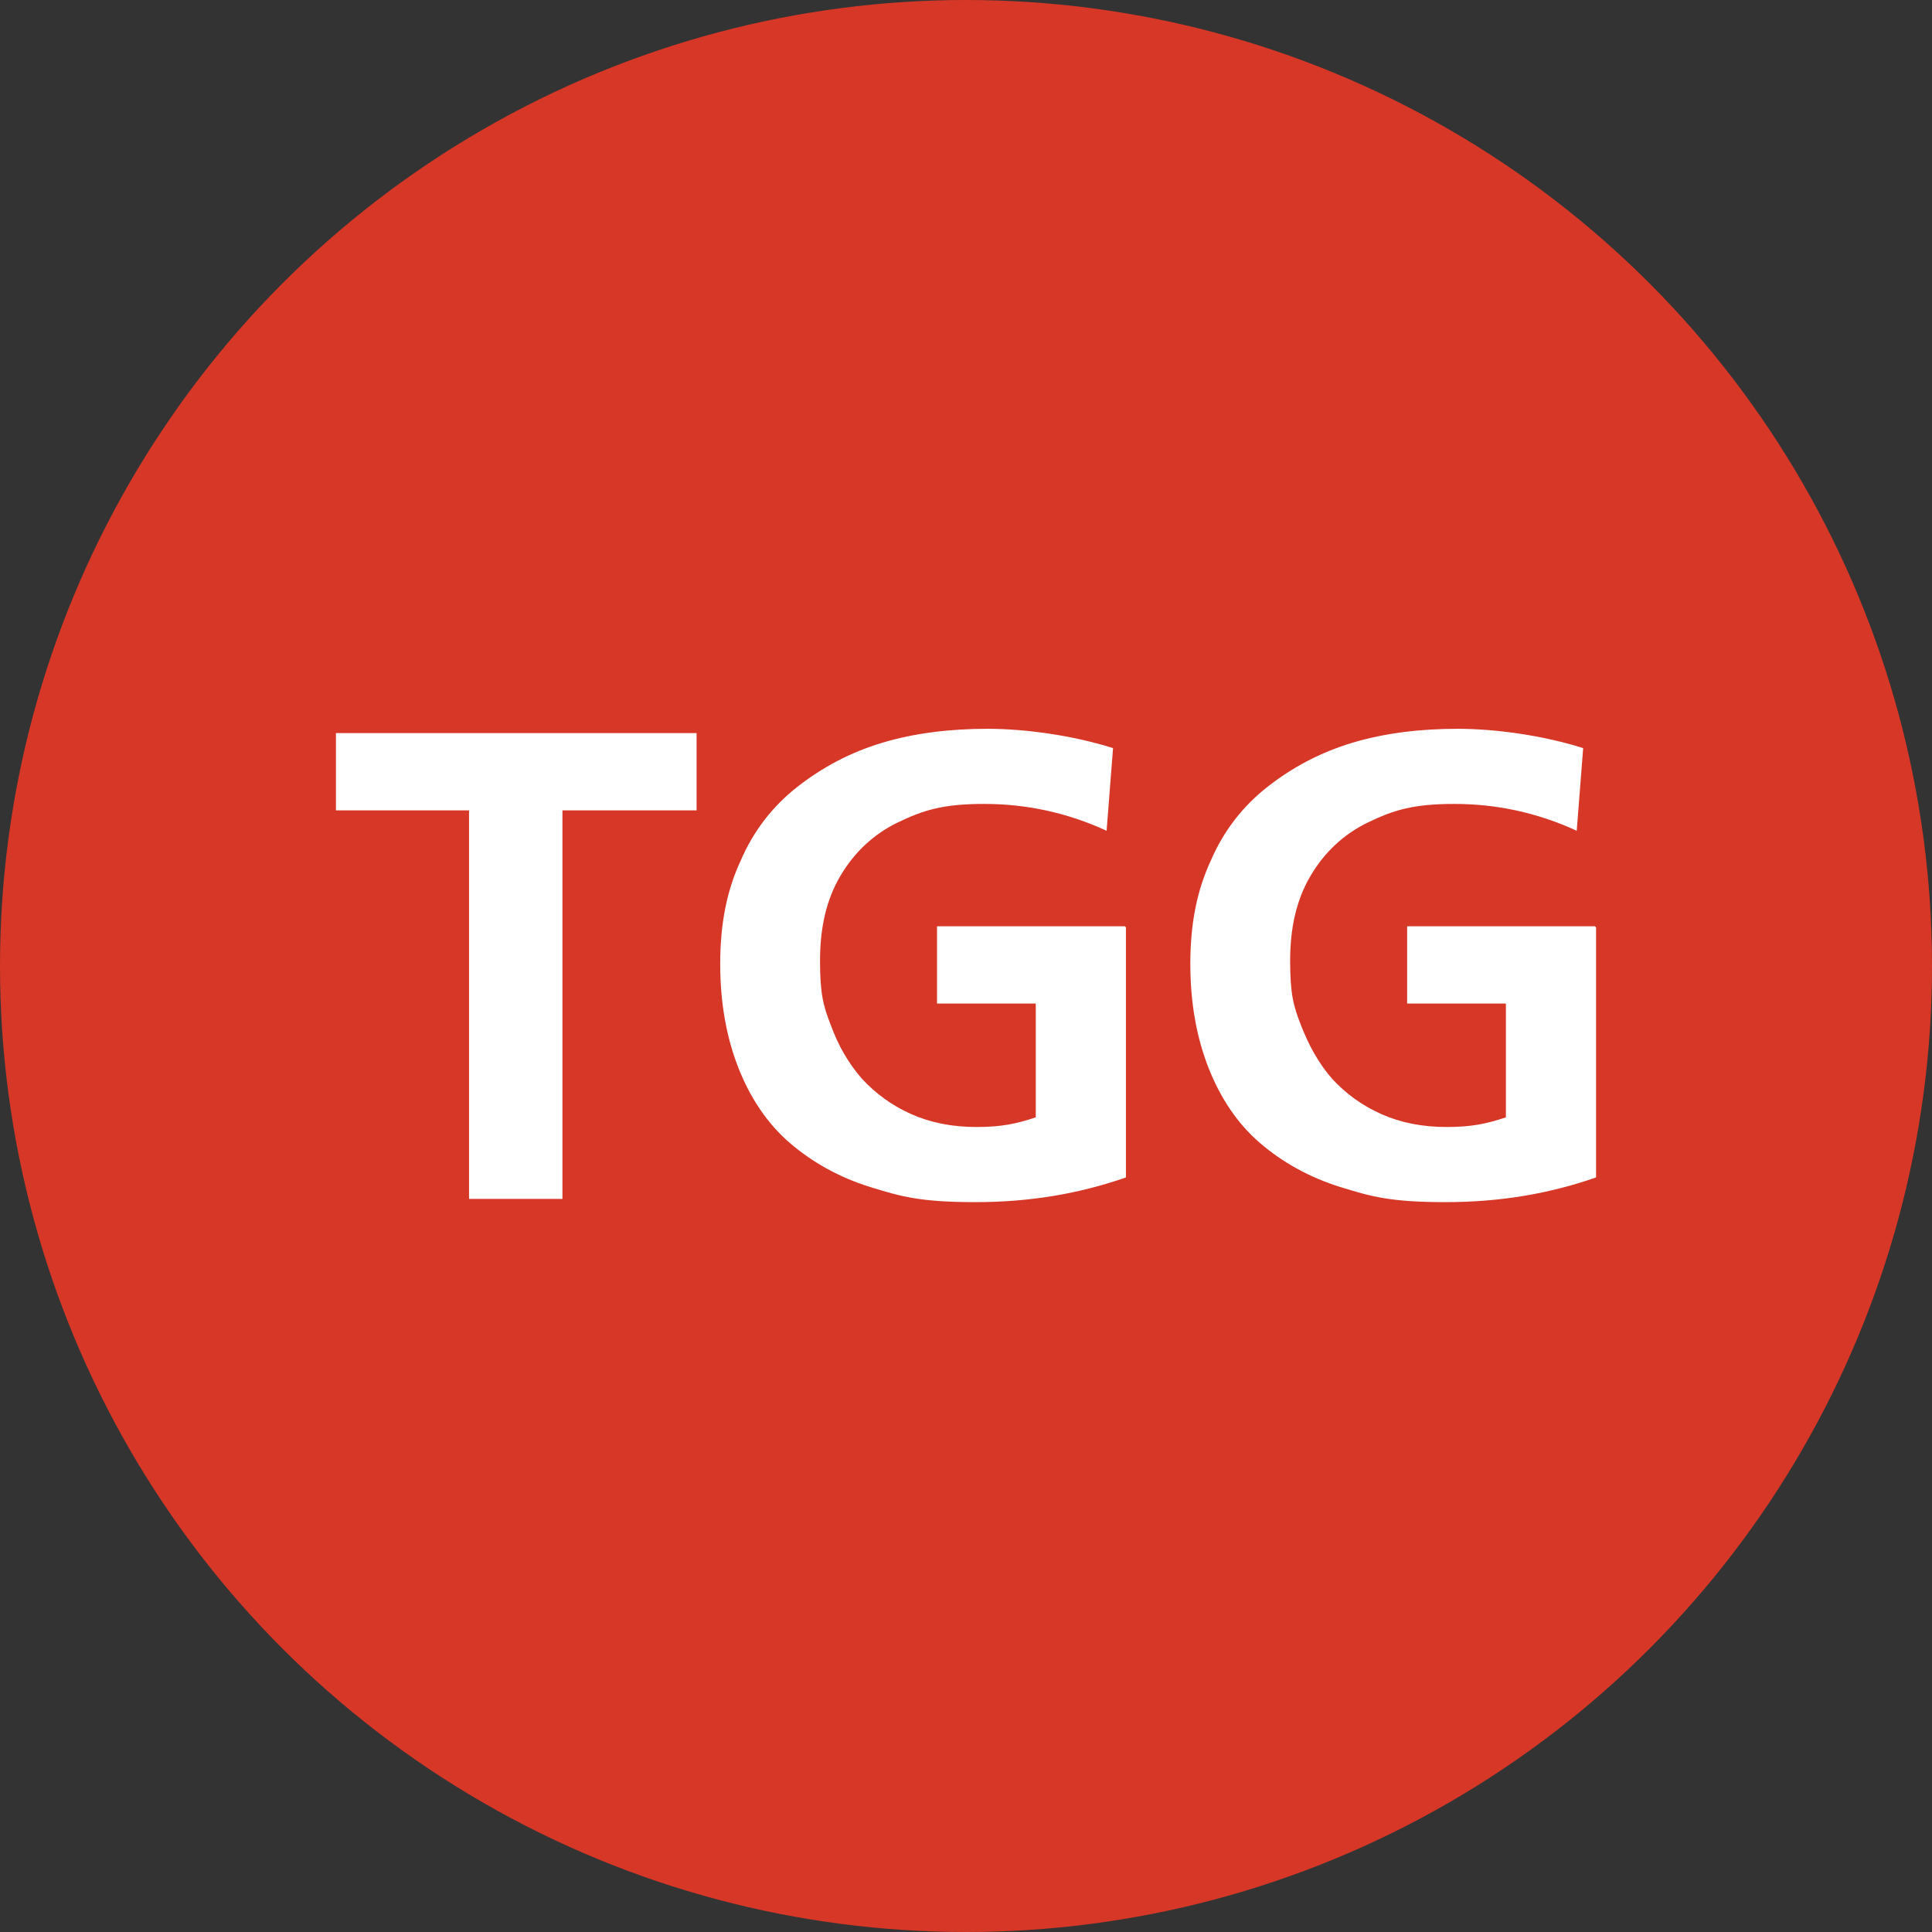
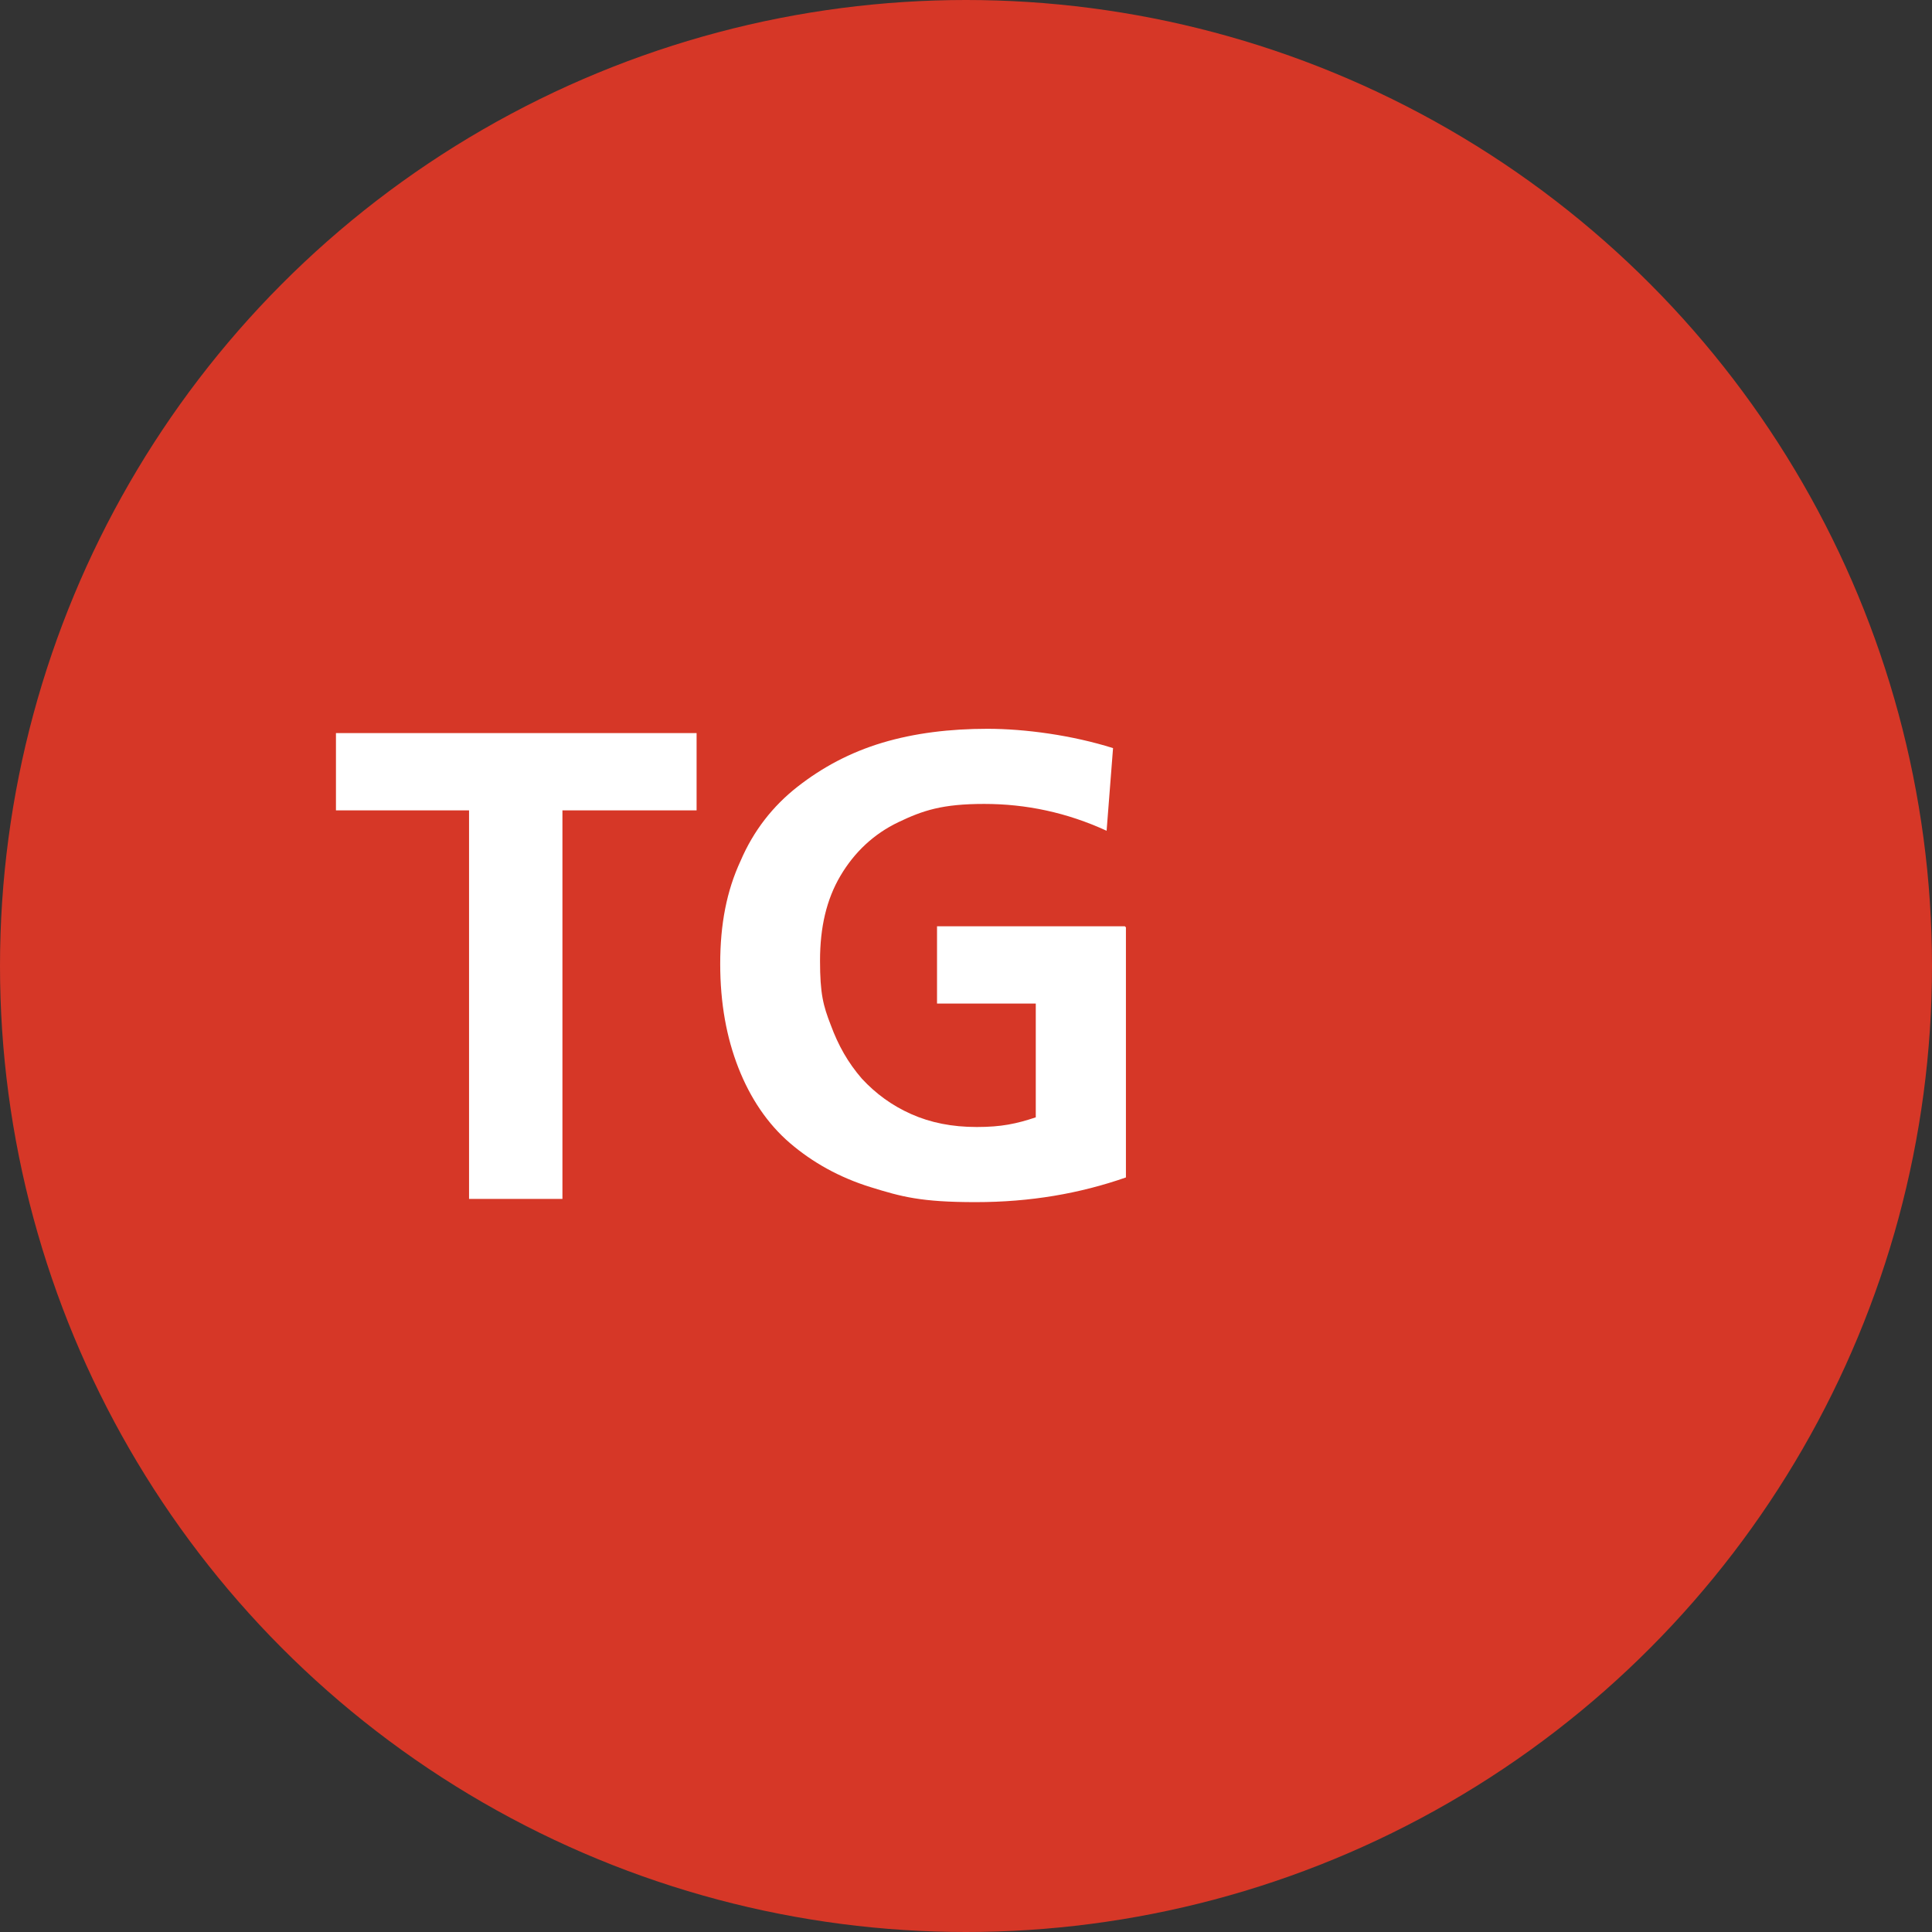
<svg xmlns="http://www.w3.org/2000/svg" id="Layer_1" version="1.1" viewBox="0 0 180 180">
  <rect x="0" y="0" width="180" height="180" fill="#333333" stroke="none" />
  <defs>
    <style>
      .st0 {
        fill: #fff;
      }

      .st1 {
        fill: #d63727;
      }
    </style>
  </defs>
  <circle class="st1" cx="90" cy="90" r="90" />
  <g>
    <path class="st0" d="M52.5,111.7h-8.8v-36.2h-12.4v-7.2h33.6v7.2h-12.5v36.2Z" />
-     <path class="st0" d="M104.9,86.4v23.3c-4.3,1.5-8.9,2.3-14,2.3s-6.9-.5-9.8-1.4-5.4-2.3-7.5-4.1c-2.1-1.8-3.7-4.2-4.8-7s-1.7-6-1.7-9.7.6-6.8,1.9-9.6c1.2-2.8,3-5.1,5.3-6.9,2.3-1.8,4.9-3.2,7.9-4.1s6.3-1.3,9.8-1.3,7.9.6,11.7,1.8l-.6,7.7c-3.7-1.7-7.5-2.5-11.4-2.5s-5.7.6-8,1.7c-2.3,1.1-4.1,2.8-5.4,5-1.3,2.2-1.9,4.8-1.9,7.9s.3,4.2,1,6c.7,1.9,1.6,3.5,2.9,5,1.3,1.4,2.8,2.5,4.6,3.3,1.8.8,3.8,1.2,6.1,1.2s3.7-.3,5.5-.9v-10.6h-9.2v-7.2h17.5Z" />
-     <path class="st0" d="M148.7,86.4v23.3c-4.3,1.5-8.9,2.3-14,2.3s-6.9-.5-9.8-1.4-5.4-2.3-7.5-4.1c-2.1-1.8-3.7-4.2-4.8-7s-1.7-6-1.7-9.7.6-6.8,1.9-9.6c1.2-2.8,3-5.1,5.3-6.9,2.3-1.8,4.9-3.2,7.9-4.1,3-.9,6.3-1.3,9.8-1.3s7.9.6,11.7,1.8l-.6,7.7c-3.7-1.7-7.5-2.5-11.4-2.5s-5.7.6-8,1.7-4.1,2.8-5.4,5-1.9,4.8-1.9,7.9.3,4.2,1,6,1.6,3.5,2.9,5c1.3,1.4,2.8,2.5,4.6,3.3,1.8.8,3.8,1.2,6.1,1.2s3.7-.3,5.5-.9v-10.6h-9.2v-7.2h17.5Z" />
+     <path class="st0" d="M104.9,86.4v23.3c-4.3,1.5-8.9,2.3-14,2.3s-6.9-.5-9.8-1.4-5.4-2.3-7.5-4.1c-2.1-1.8-3.7-4.2-4.8-7s-1.7-6-1.7-9.7.6-6.8,1.9-9.6c1.2-2.8,3-5.1,5.3-6.9,2.3-1.8,4.9-3.2,7.9-4.1s6.3-1.3,9.8-1.3,7.9.6,11.7,1.8l-.6,7.7c-3.7-1.7-7.5-2.5-11.4-2.5s-5.7.6-8,1.7c-2.3,1.1-4.1,2.8-5.4,5-1.3,2.2-1.9,4.8-1.9,7.9s.3,4.2,1,6c.7,1.9,1.6,3.5,2.9,5,1.3,1.4,2.8,2.5,4.6,3.3,1.8.8,3.8,1.2,6.1,1.2s3.7-.3,5.5-.9v-10.6h-9.2v-7.2h17.5" />
  </g>
</svg>